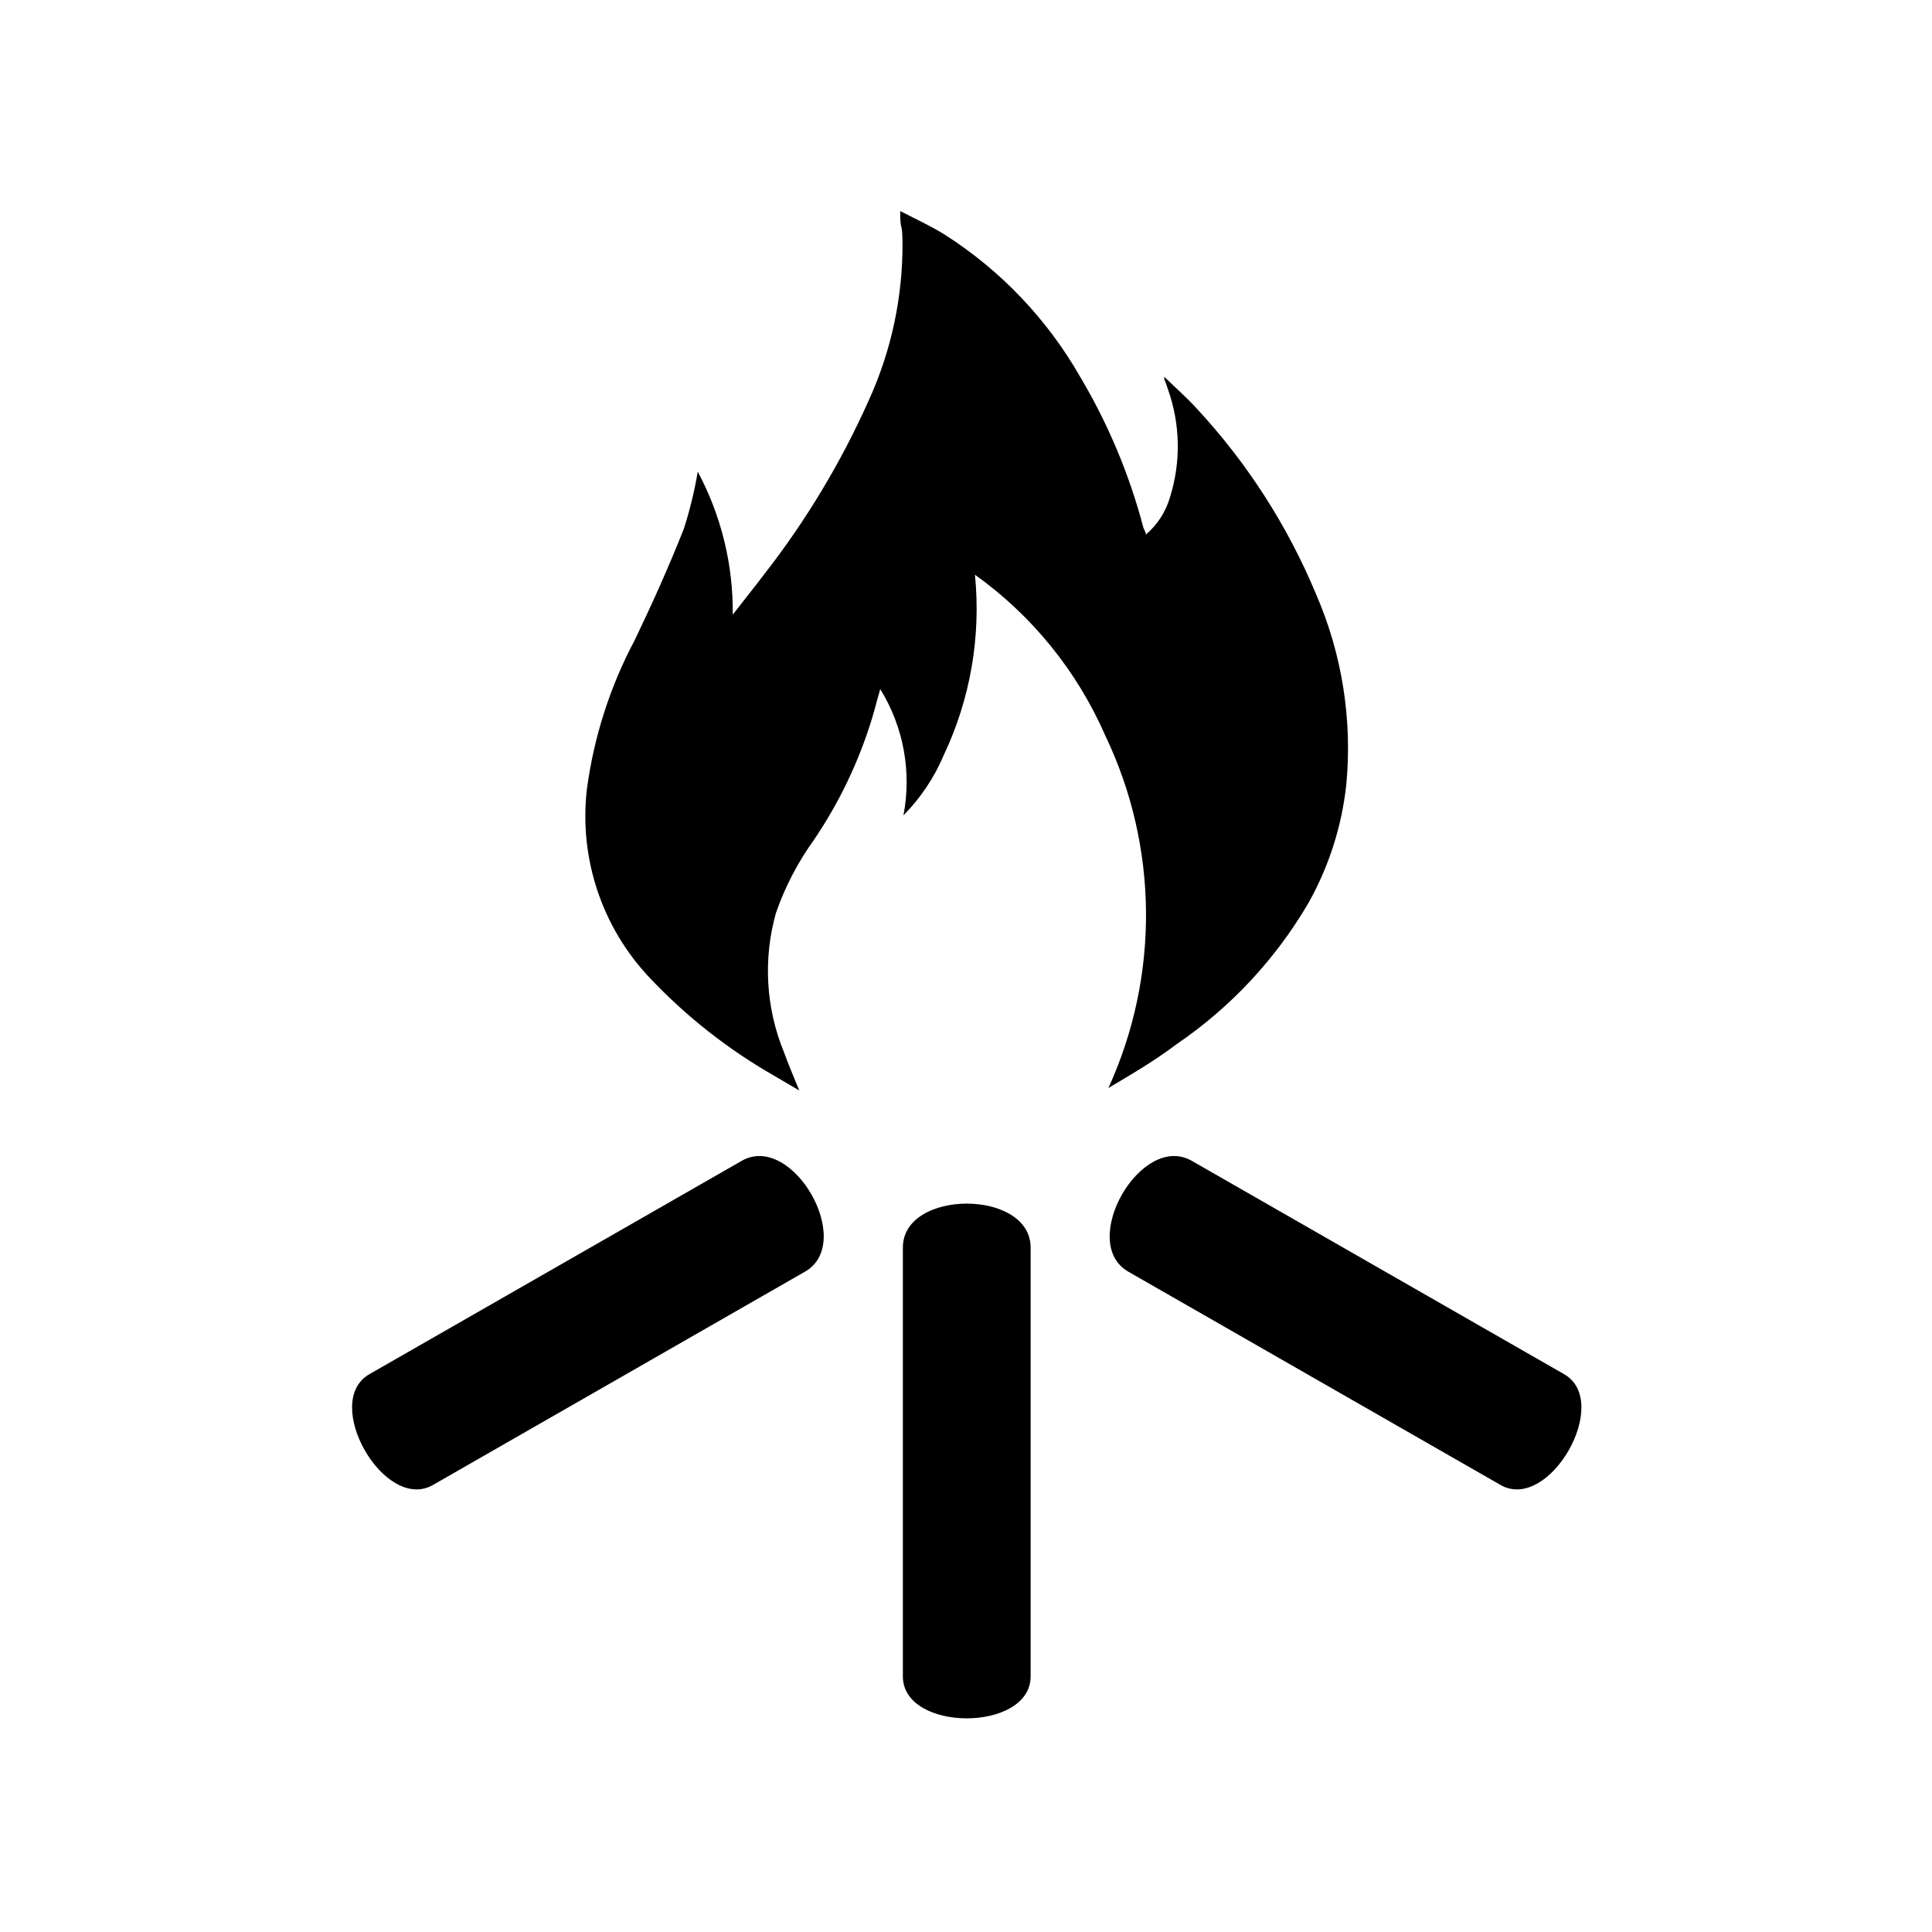
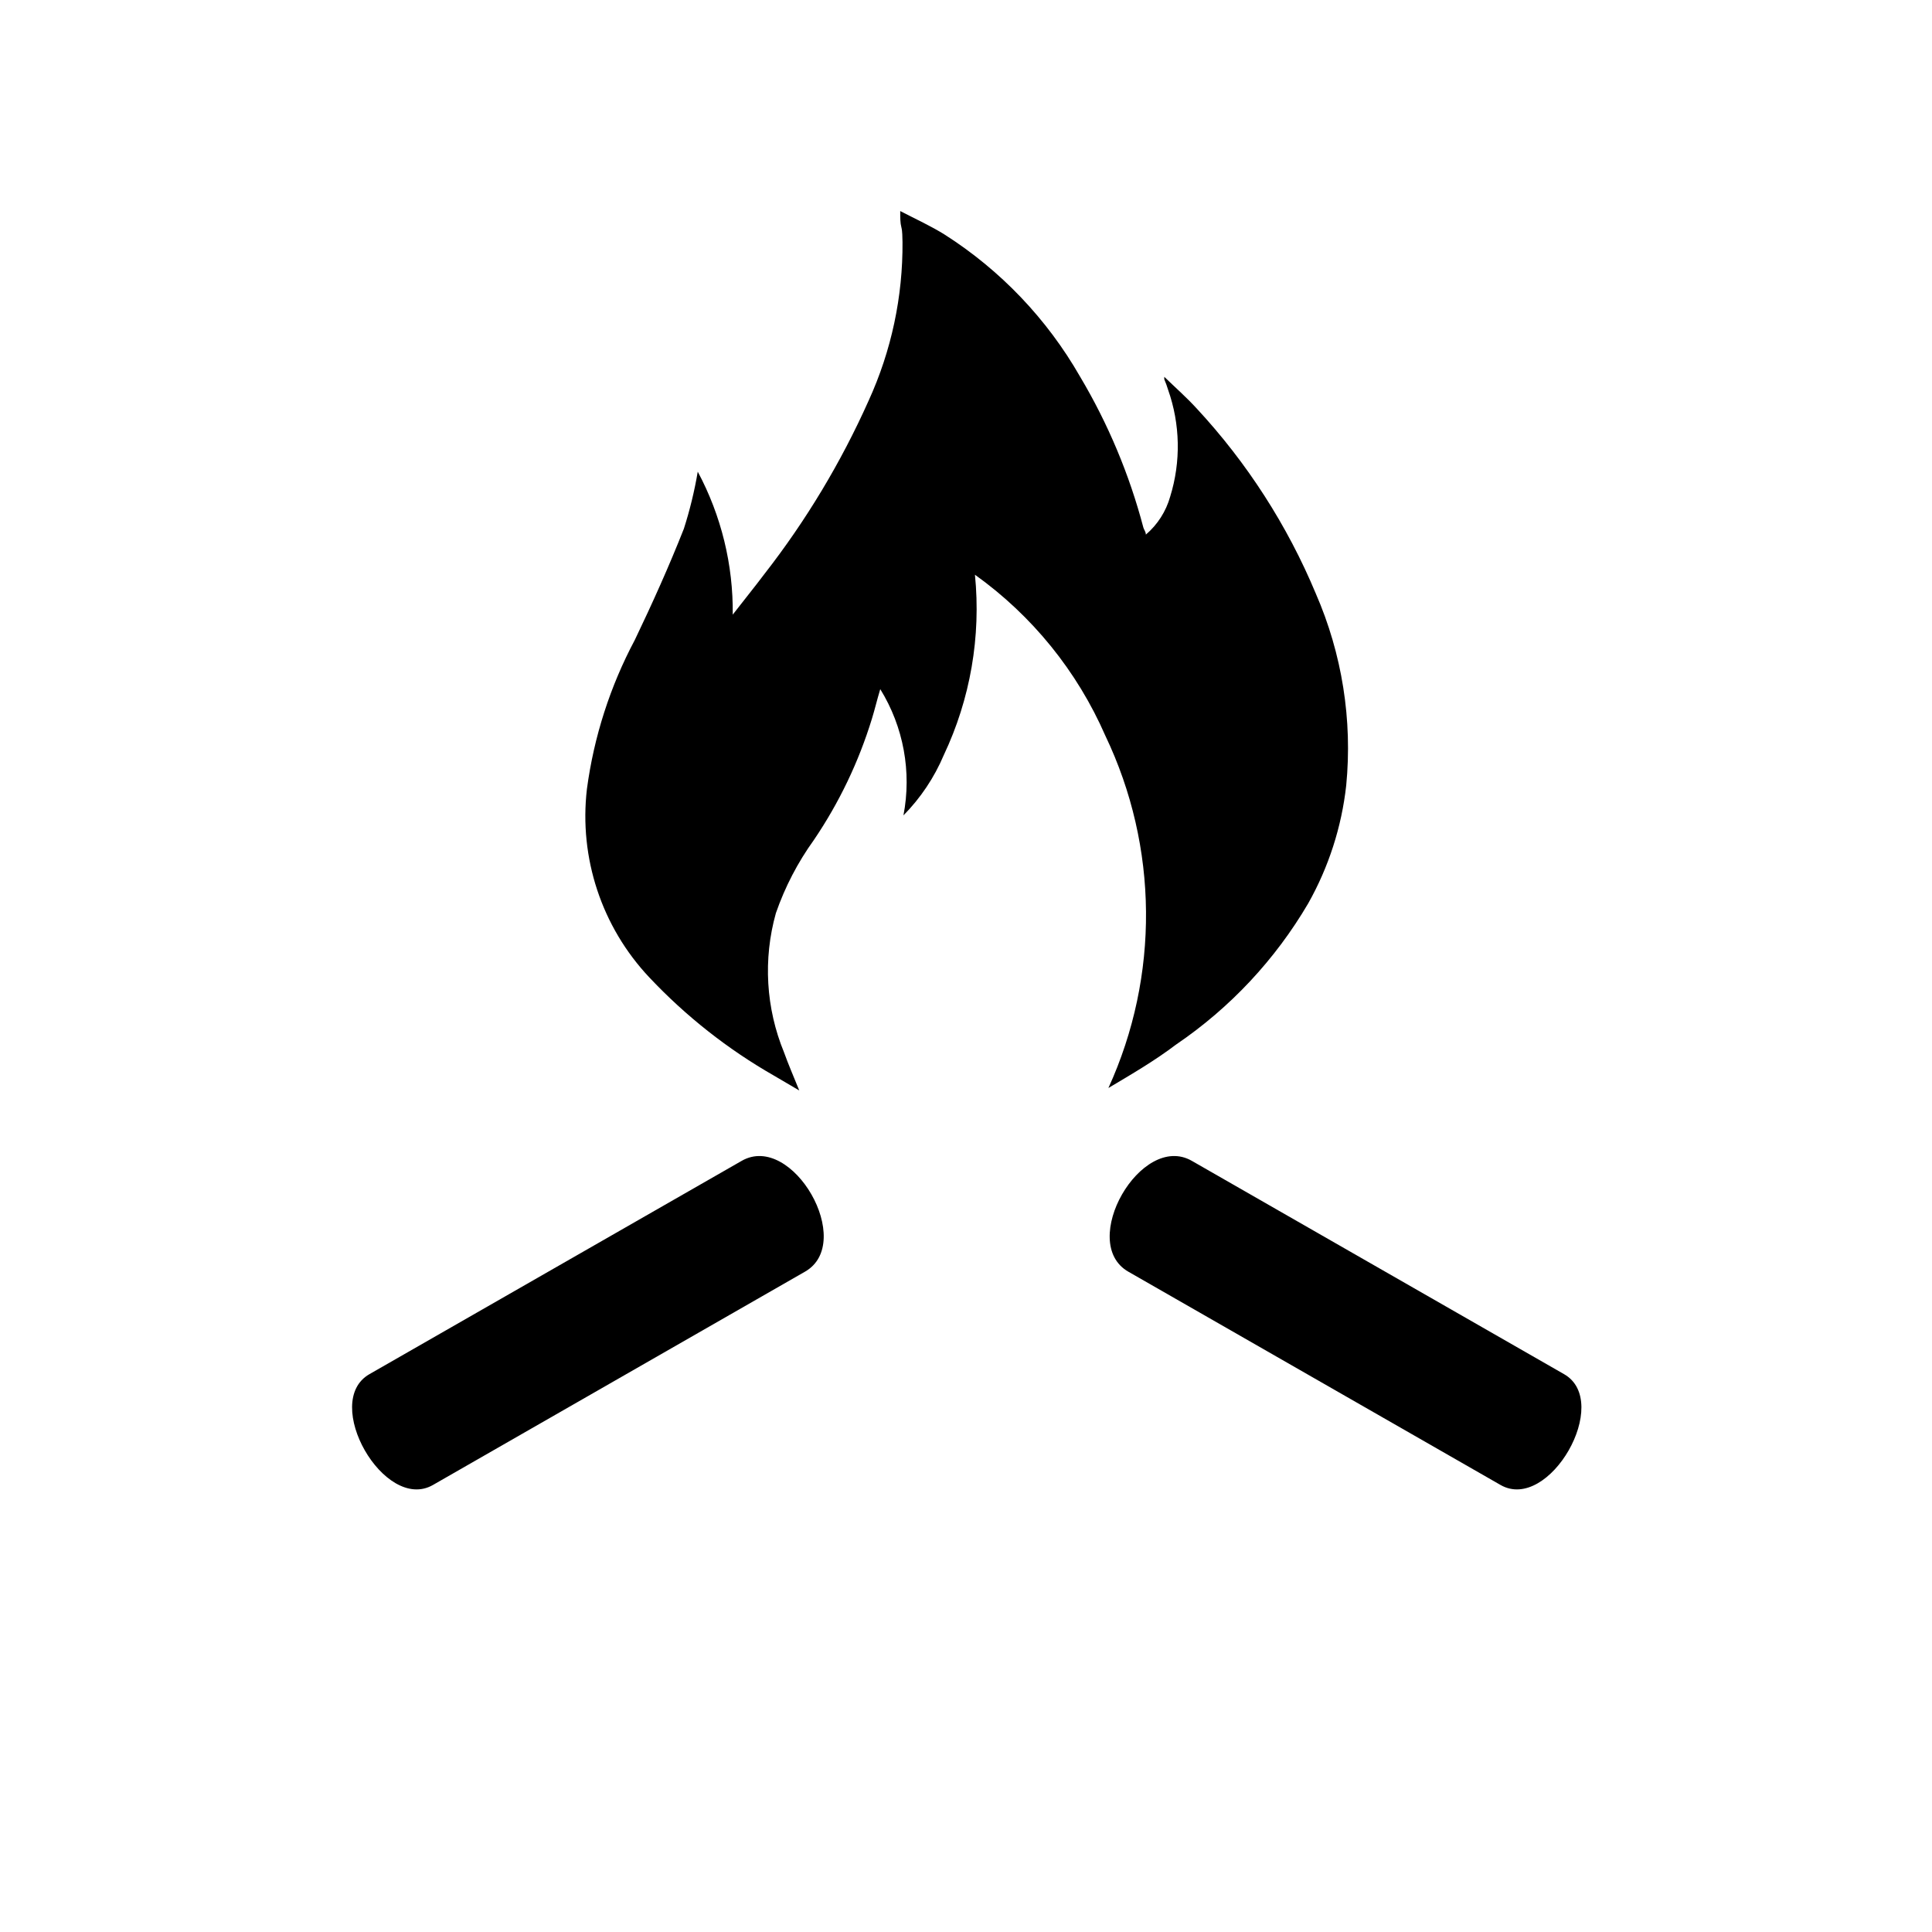
<svg xmlns="http://www.w3.org/2000/svg" fill="#000000" width="800px" height="800px" version="1.1" viewBox="144 144 512 512">
  <g>
-     <path d="m383.27 474.61v113.66c0 14.812 33.855 14.812 33.855 0v-113.66c0-15.52-33.855-15.52-33.855 0z" />
    <path d="m340.55 451.64-98.648 56.527c-12.848 7.356 3.981 36.727 16.828 29.371l98.594-56.527c13.504-7.707-3.324-37.082-16.773-29.371z" />
    <path d="m443.02 481.01 98.645 56.527c12.848 7.356 29.676-22.016 16.828-29.371l-98.645-56.527c-13.453-7.711-30.281 21.664-16.828 29.371z" />
    <path d="m455.77 420.75c14.262-9.703 26.188-22.453 34.914-37.332 5.434-9.641 8.863-20.285 10.078-31.285 1.684-17.355-1.094-34.852-8.062-50.836-7.543-18.07-18.219-34.664-31.539-49.02-2.672-2.922-5.644-5.543-8.613-8.414-0.016 0.219-0.016 0.438 0 0.656 0.387 0.902 0.723 1.828 1.008 2.769 3.227 9.133 3.422 19.062 0.555 28.316-1.102 3.922-3.348 7.434-6.449 10.074 0-0.754-0.504-1.309-0.656-1.863-3.699-14.051-9.344-27.516-16.777-40.004-8.738-15.262-21.047-28.176-35.871-37.633-3.629-2.266-7.508-4.031-11.789-6.246 0 1.914 0 3.125 0.301 4.281 0.301 1.16 0.25 2.57 0.301 3.879h0.004c0.113 14.508-2.945 28.867-8.969 42.066-7.328 16.395-16.613 31.84-27.66 46-2.57 3.426-5.289 6.75-8.363 10.73 0.152-13.207-3.039-26.238-9.27-37.887-0.863 5.121-2.094 10.172-3.676 15.113-3.981 10.078-8.363 19.801-13 29.473-6.551 12.309-10.848 25.684-12.695 39.5-2.133 18.266 3.914 36.543 16.523 49.926 9.668 10.27 20.809 19.051 33.051 26.047l6.699 3.93c-1.512-3.727-2.871-6.852-4.031-10.078l0.004 0.004c-4.828-11.723-5.594-24.723-2.168-36.93 2.402-6.918 5.797-13.453 10.078-19.395 6.691-9.875 11.871-20.691 15.363-32.094 0.754-2.418 1.359-5.039 2.215-7.859h0.004c6.172 9.984 8.363 21.926 6.144 33.453 4.539-4.602 8.164-10.02 10.684-15.973 7.043-14.891 9.902-31.418 8.262-47.809 15.164 10.84 27.105 25.586 34.562 42.672 14.082 29.461 14.375 63.652 0.805 93.355 6.094-3.629 12.191-7.156 18.035-11.59z" />
  </g>
</svg>